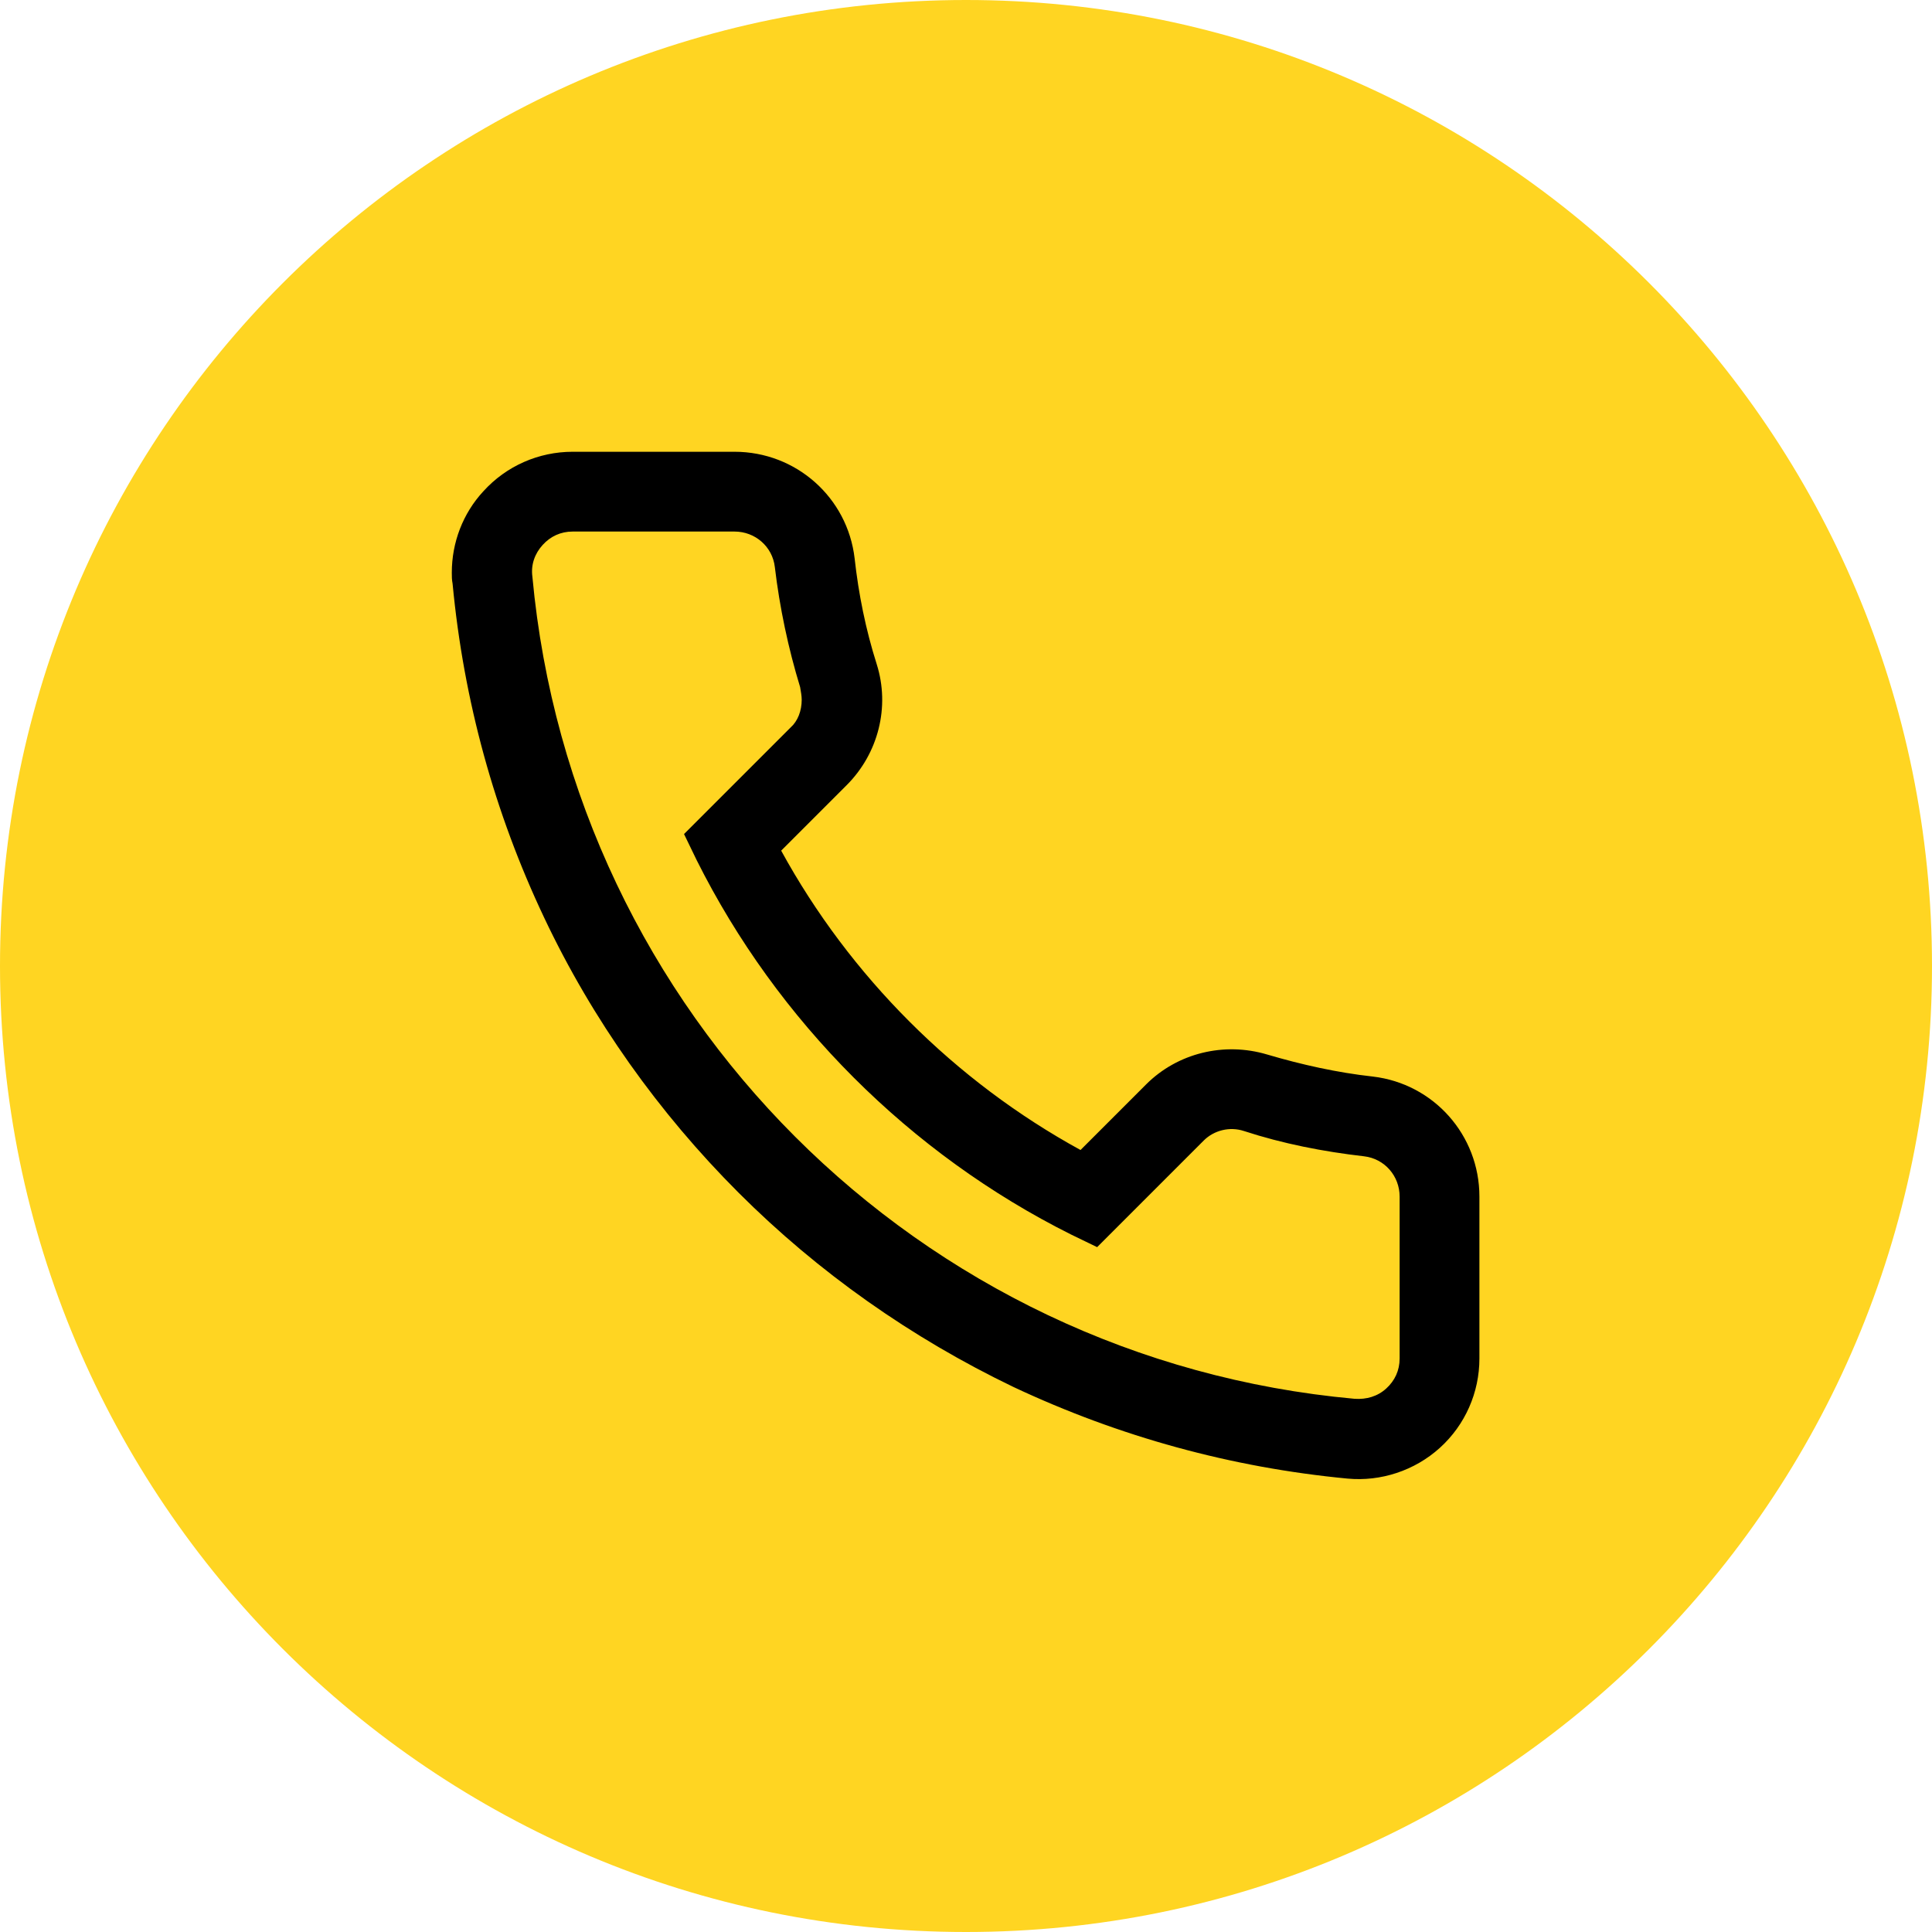
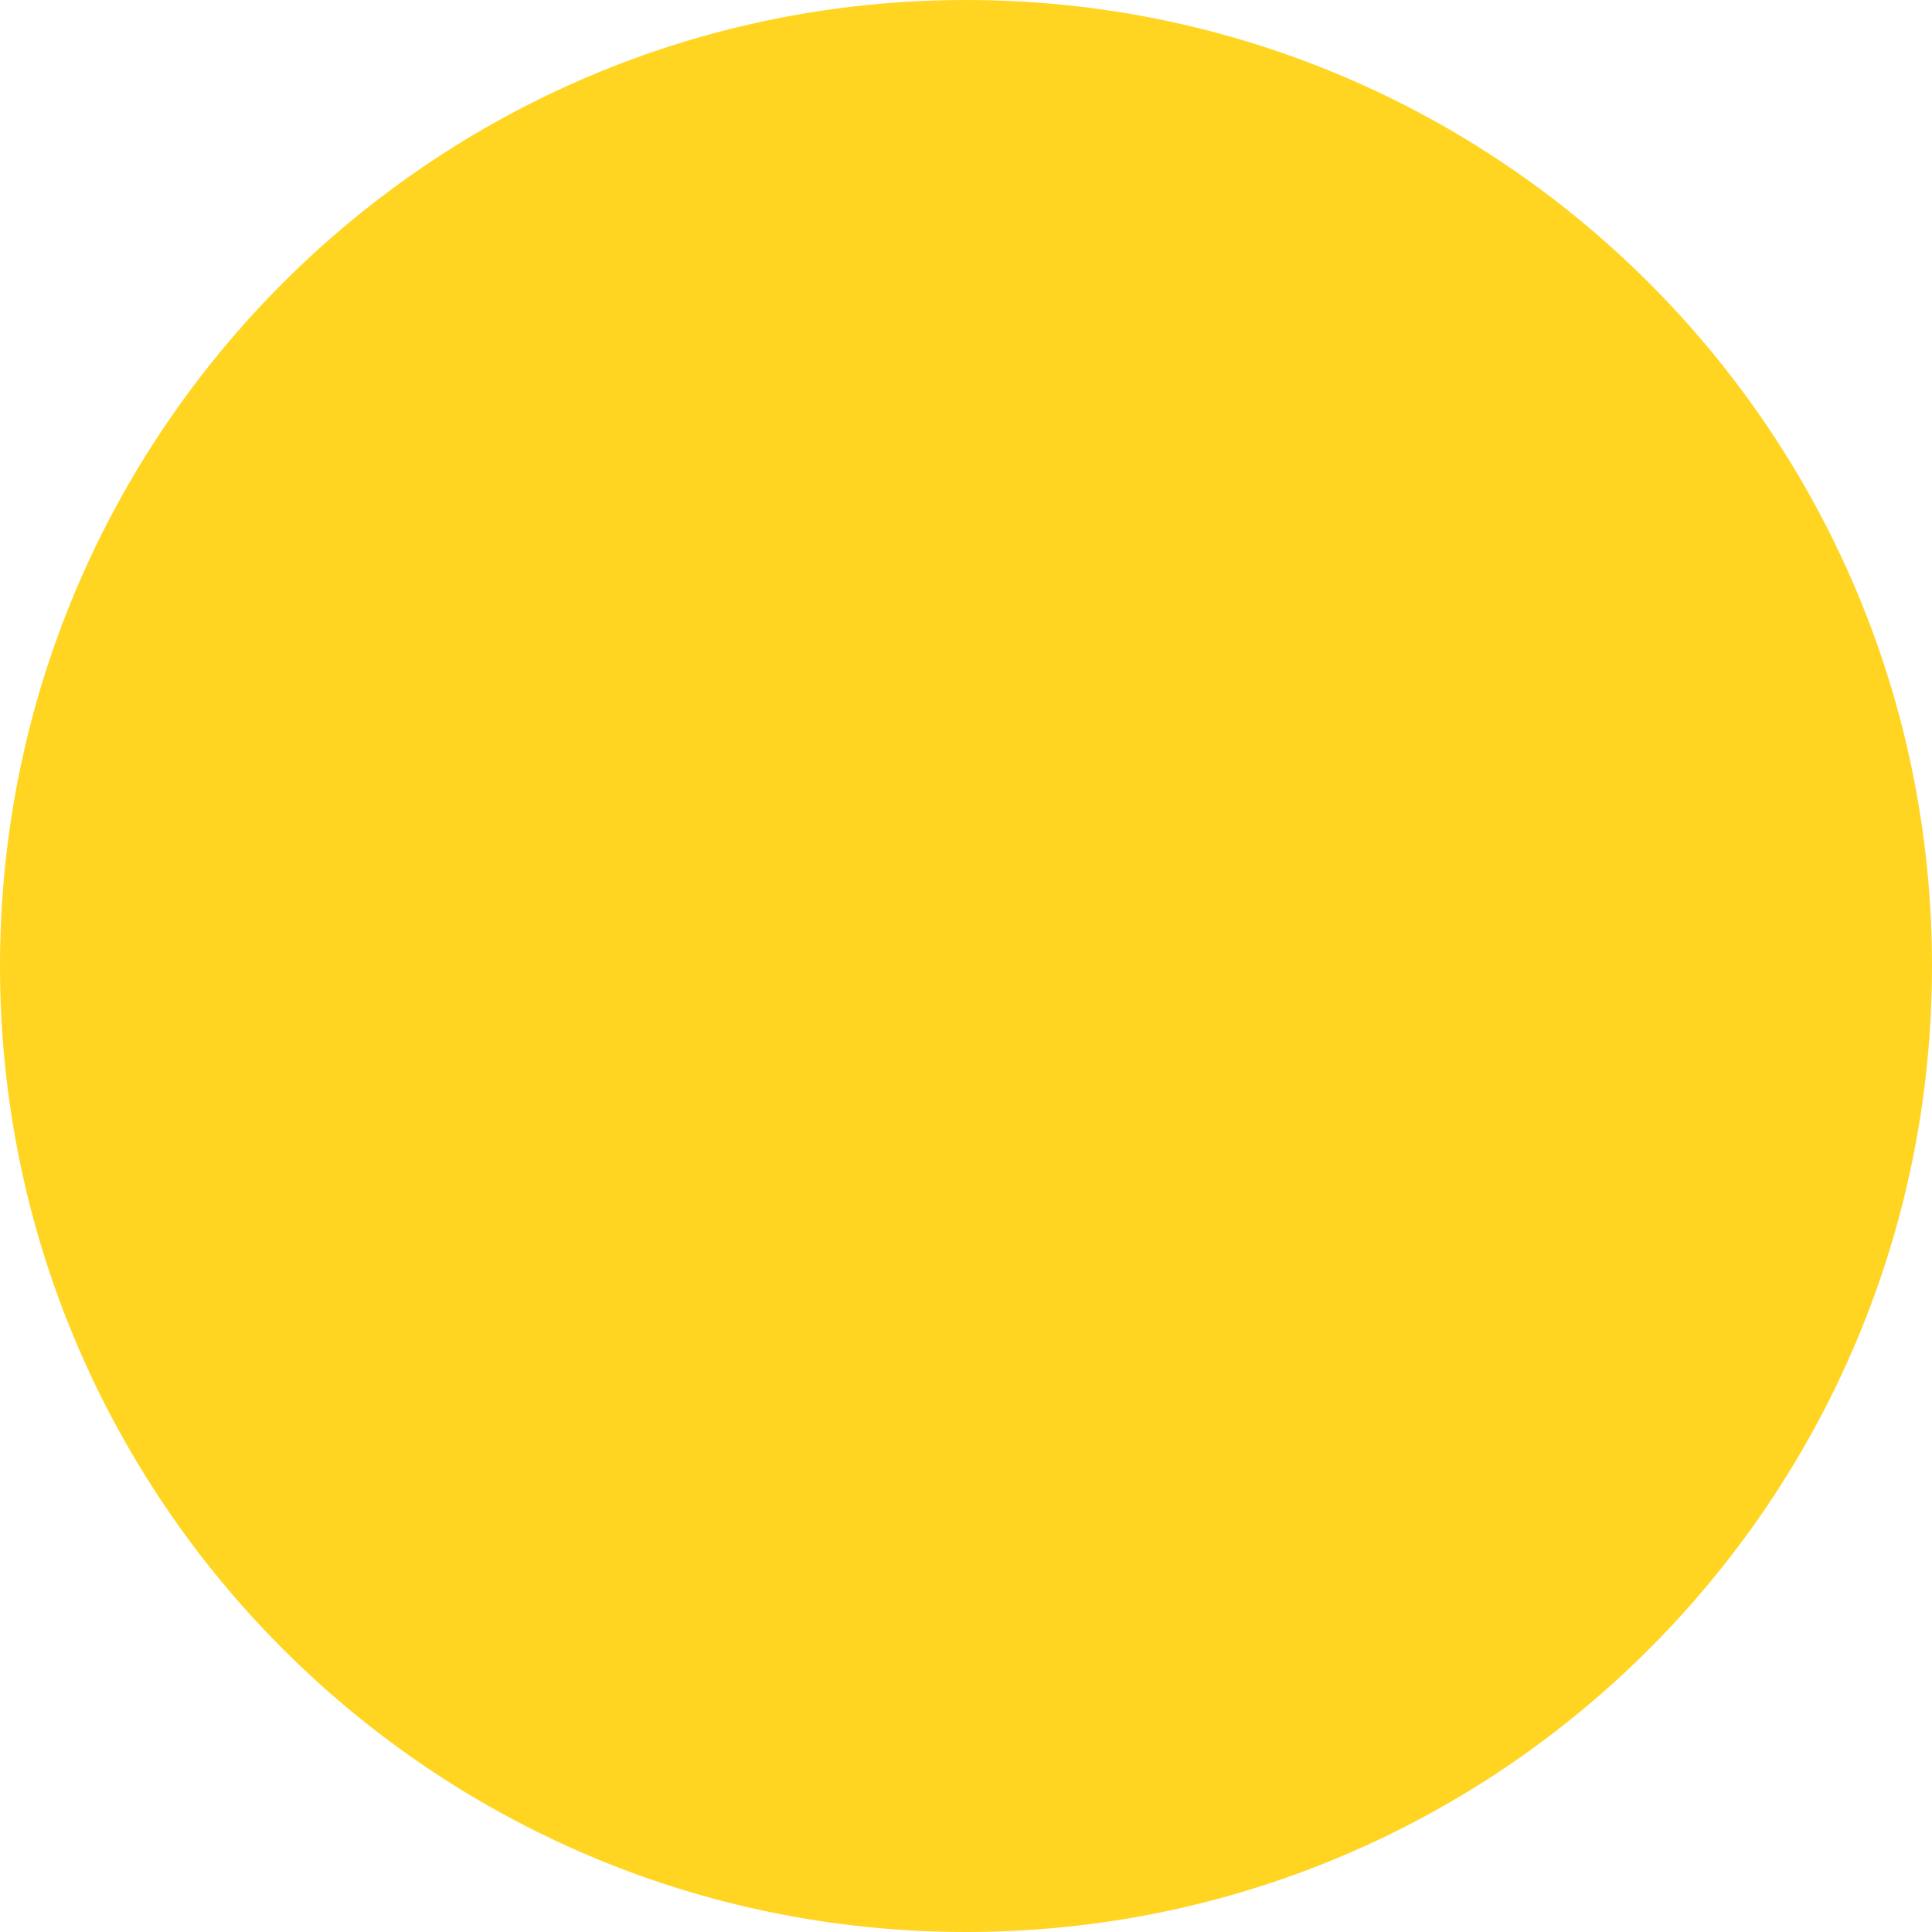
<svg xmlns="http://www.w3.org/2000/svg" width="54" height="54" viewBox="0 0 54 54" fill="none">
  <path d="M27 54C41.912 54 54 41.912 54 27C54 12.088 41.912 0 27 0C12.088 0 0 12.088 0 27C0 41.912 12.088 54 27 54Z" fill="#FFD522" />
-   <path d="M12.628 16.005C12.628 15.166 12.937 14.349 13.511 13.731C14.151 13.024 15.056 12.627 16.006 12.627H20.531C22.253 12.627 23.689 13.907 23.887 15.607C23.997 16.601 24.196 17.594 24.505 18.566C24.881 19.758 24.549 21.06 23.666 21.944L21.834 23.776C23.755 27.286 26.691 30.222 30.201 32.143L32.033 30.311C32.917 29.427 34.219 29.118 35.411 29.472C36.383 29.759 37.376 29.98 38.37 30.09C40.069 30.288 41.35 31.724 41.35 33.445V37.971C41.35 38.92 40.953 39.826 40.246 40.466C39.54 41.106 38.59 41.415 37.663 41.327C34.418 41.018 31.283 40.157 28.325 38.766C25.477 37.397 22.872 35.565 20.642 33.335C18.412 31.105 16.558 28.5 15.211 25.652C13.82 22.716 12.959 19.581 12.65 16.314C12.628 16.203 12.628 16.115 12.628 16.005ZM22.408 19.559C22.408 19.449 22.386 19.338 22.364 19.206C22.033 18.124 21.79 16.976 21.657 15.85C21.591 15.276 21.105 14.857 20.531 14.857H16.006C15.675 14.857 15.387 14.989 15.167 15.232C14.946 15.475 14.836 15.784 14.88 16.115C16.006 28.324 25.675 37.993 37.862 39.097C38.193 39.119 38.502 39.031 38.745 38.81C38.988 38.589 39.12 38.302 39.12 37.971V33.445C39.12 32.871 38.701 32.386 38.127 32.319C36.979 32.187 35.853 31.966 34.771 31.613C34.374 31.481 33.932 31.591 33.645 31.878L30.665 34.858L29.936 34.505C25.433 32.253 21.724 28.544 19.472 24.041L19.119 23.312L22.099 20.332C22.298 20.155 22.408 19.868 22.408 19.559Z" fill="black" />
</svg>